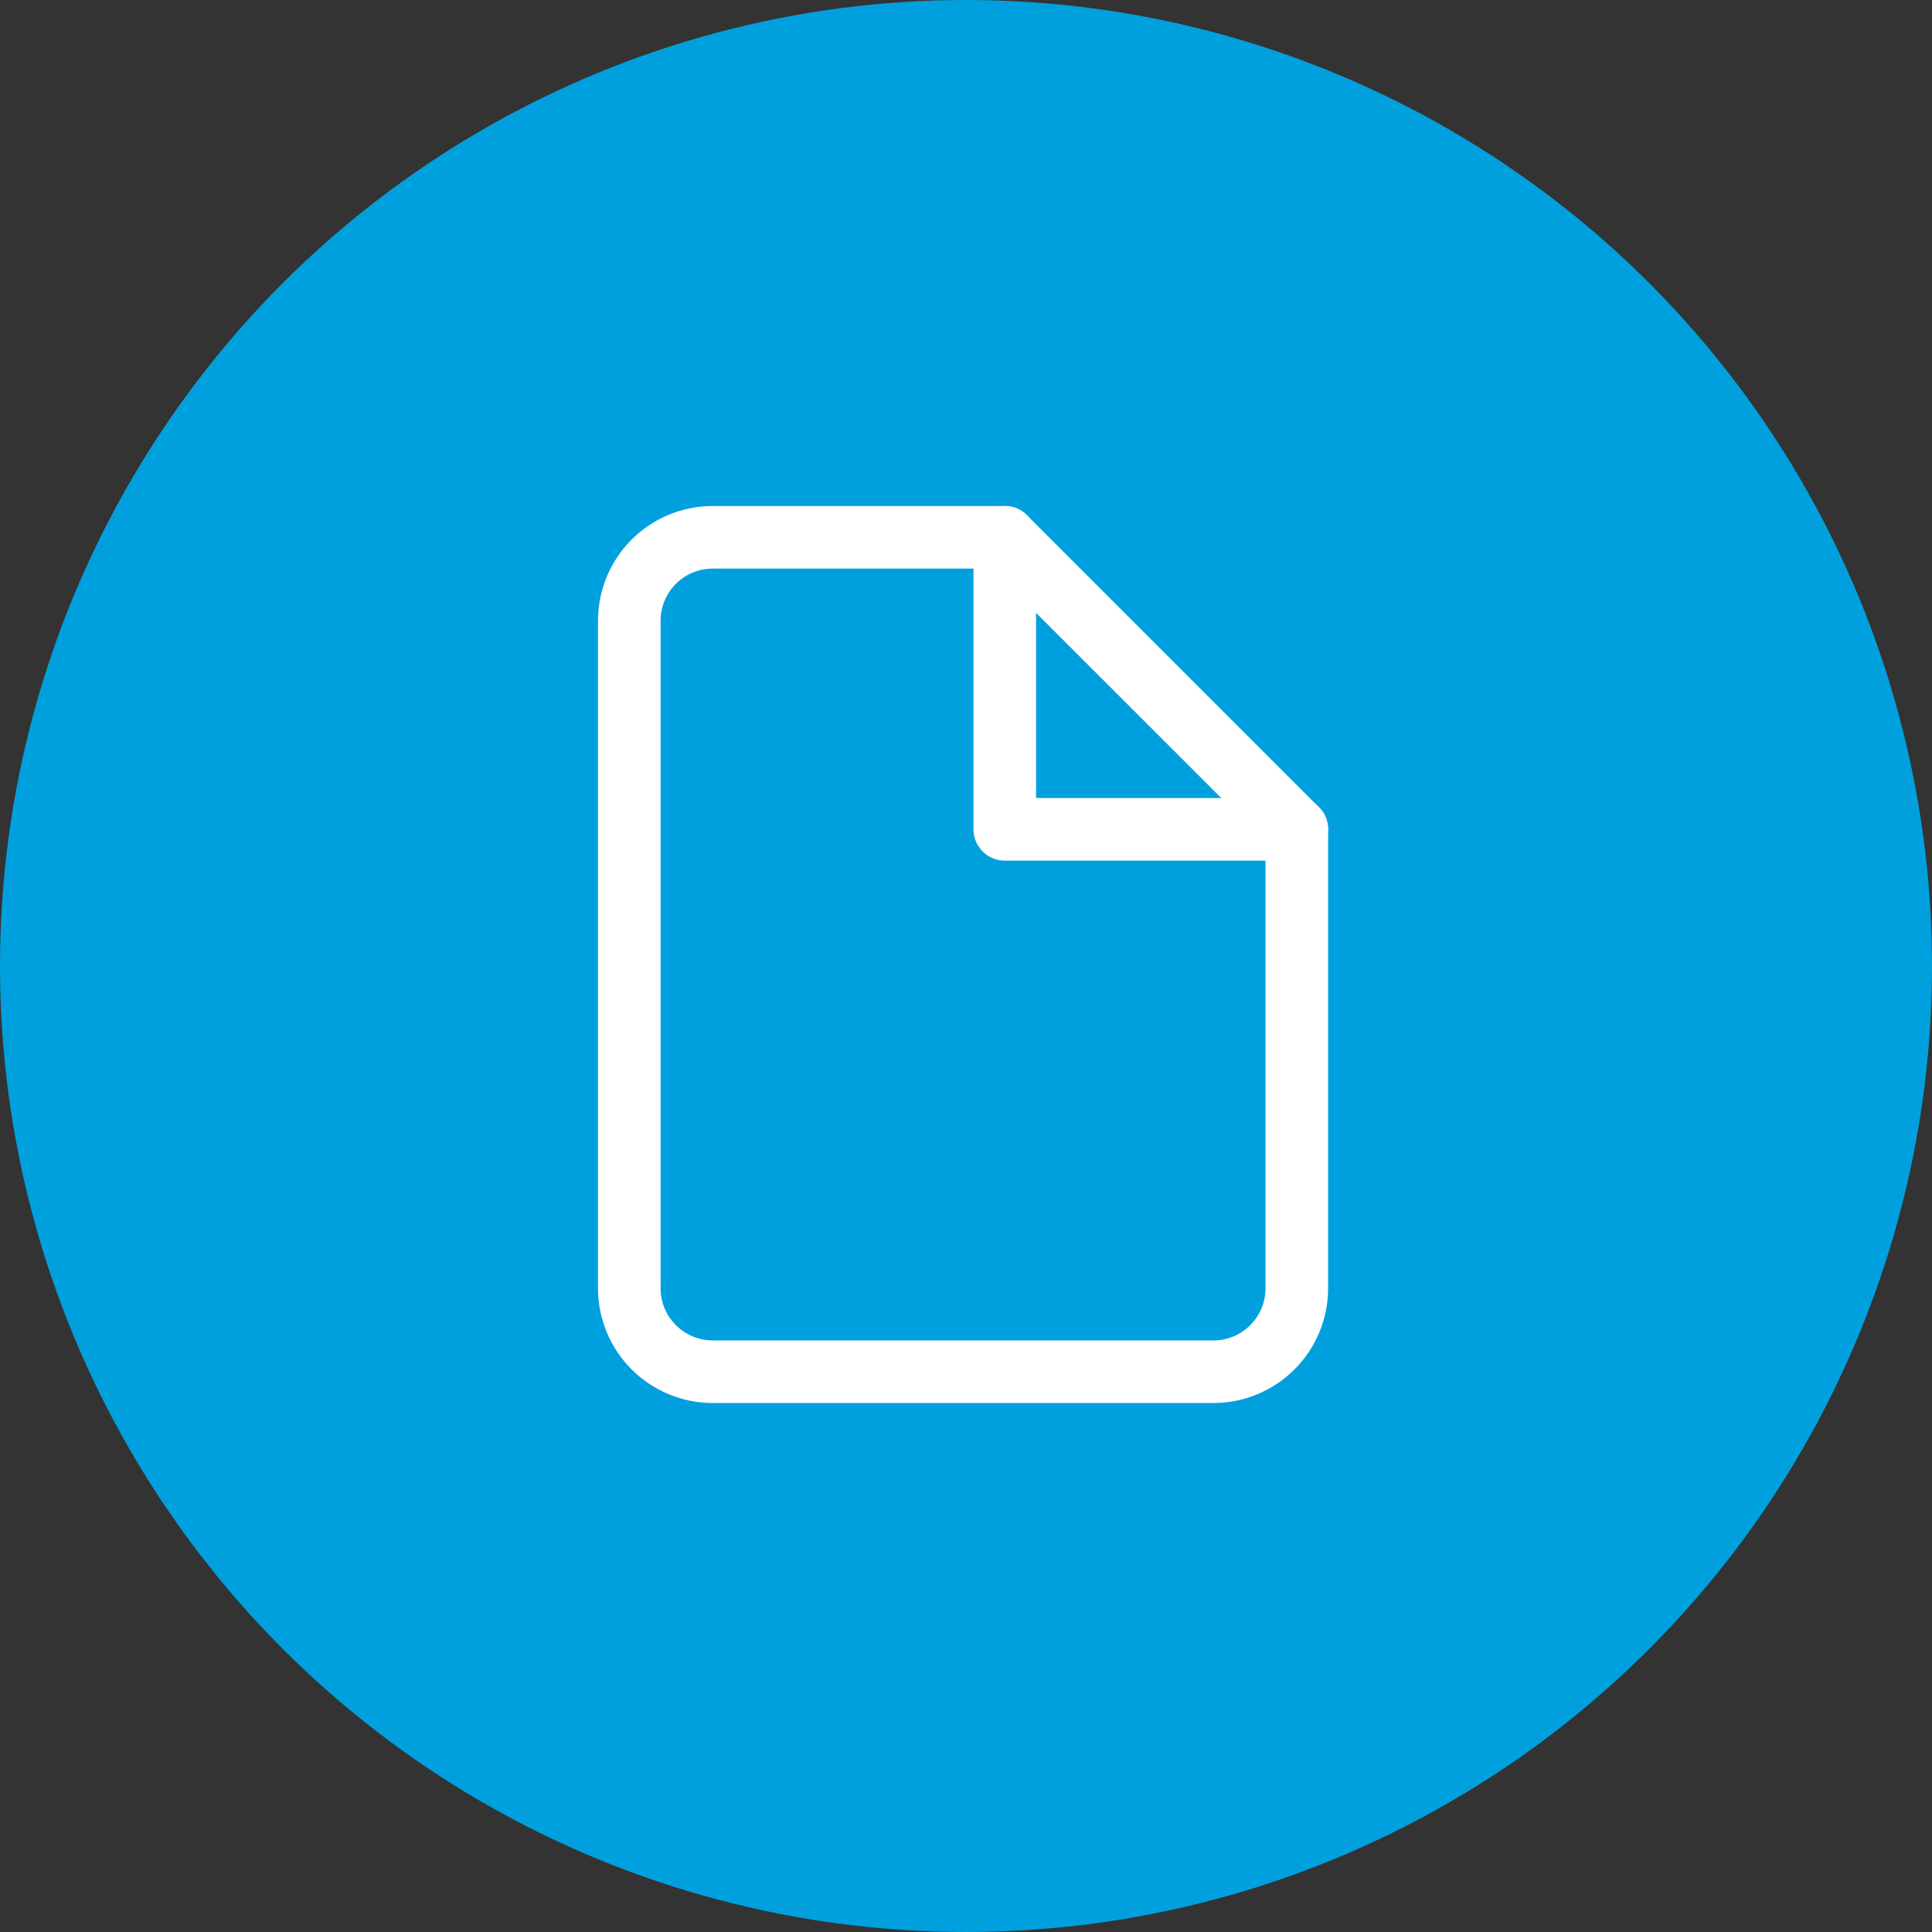
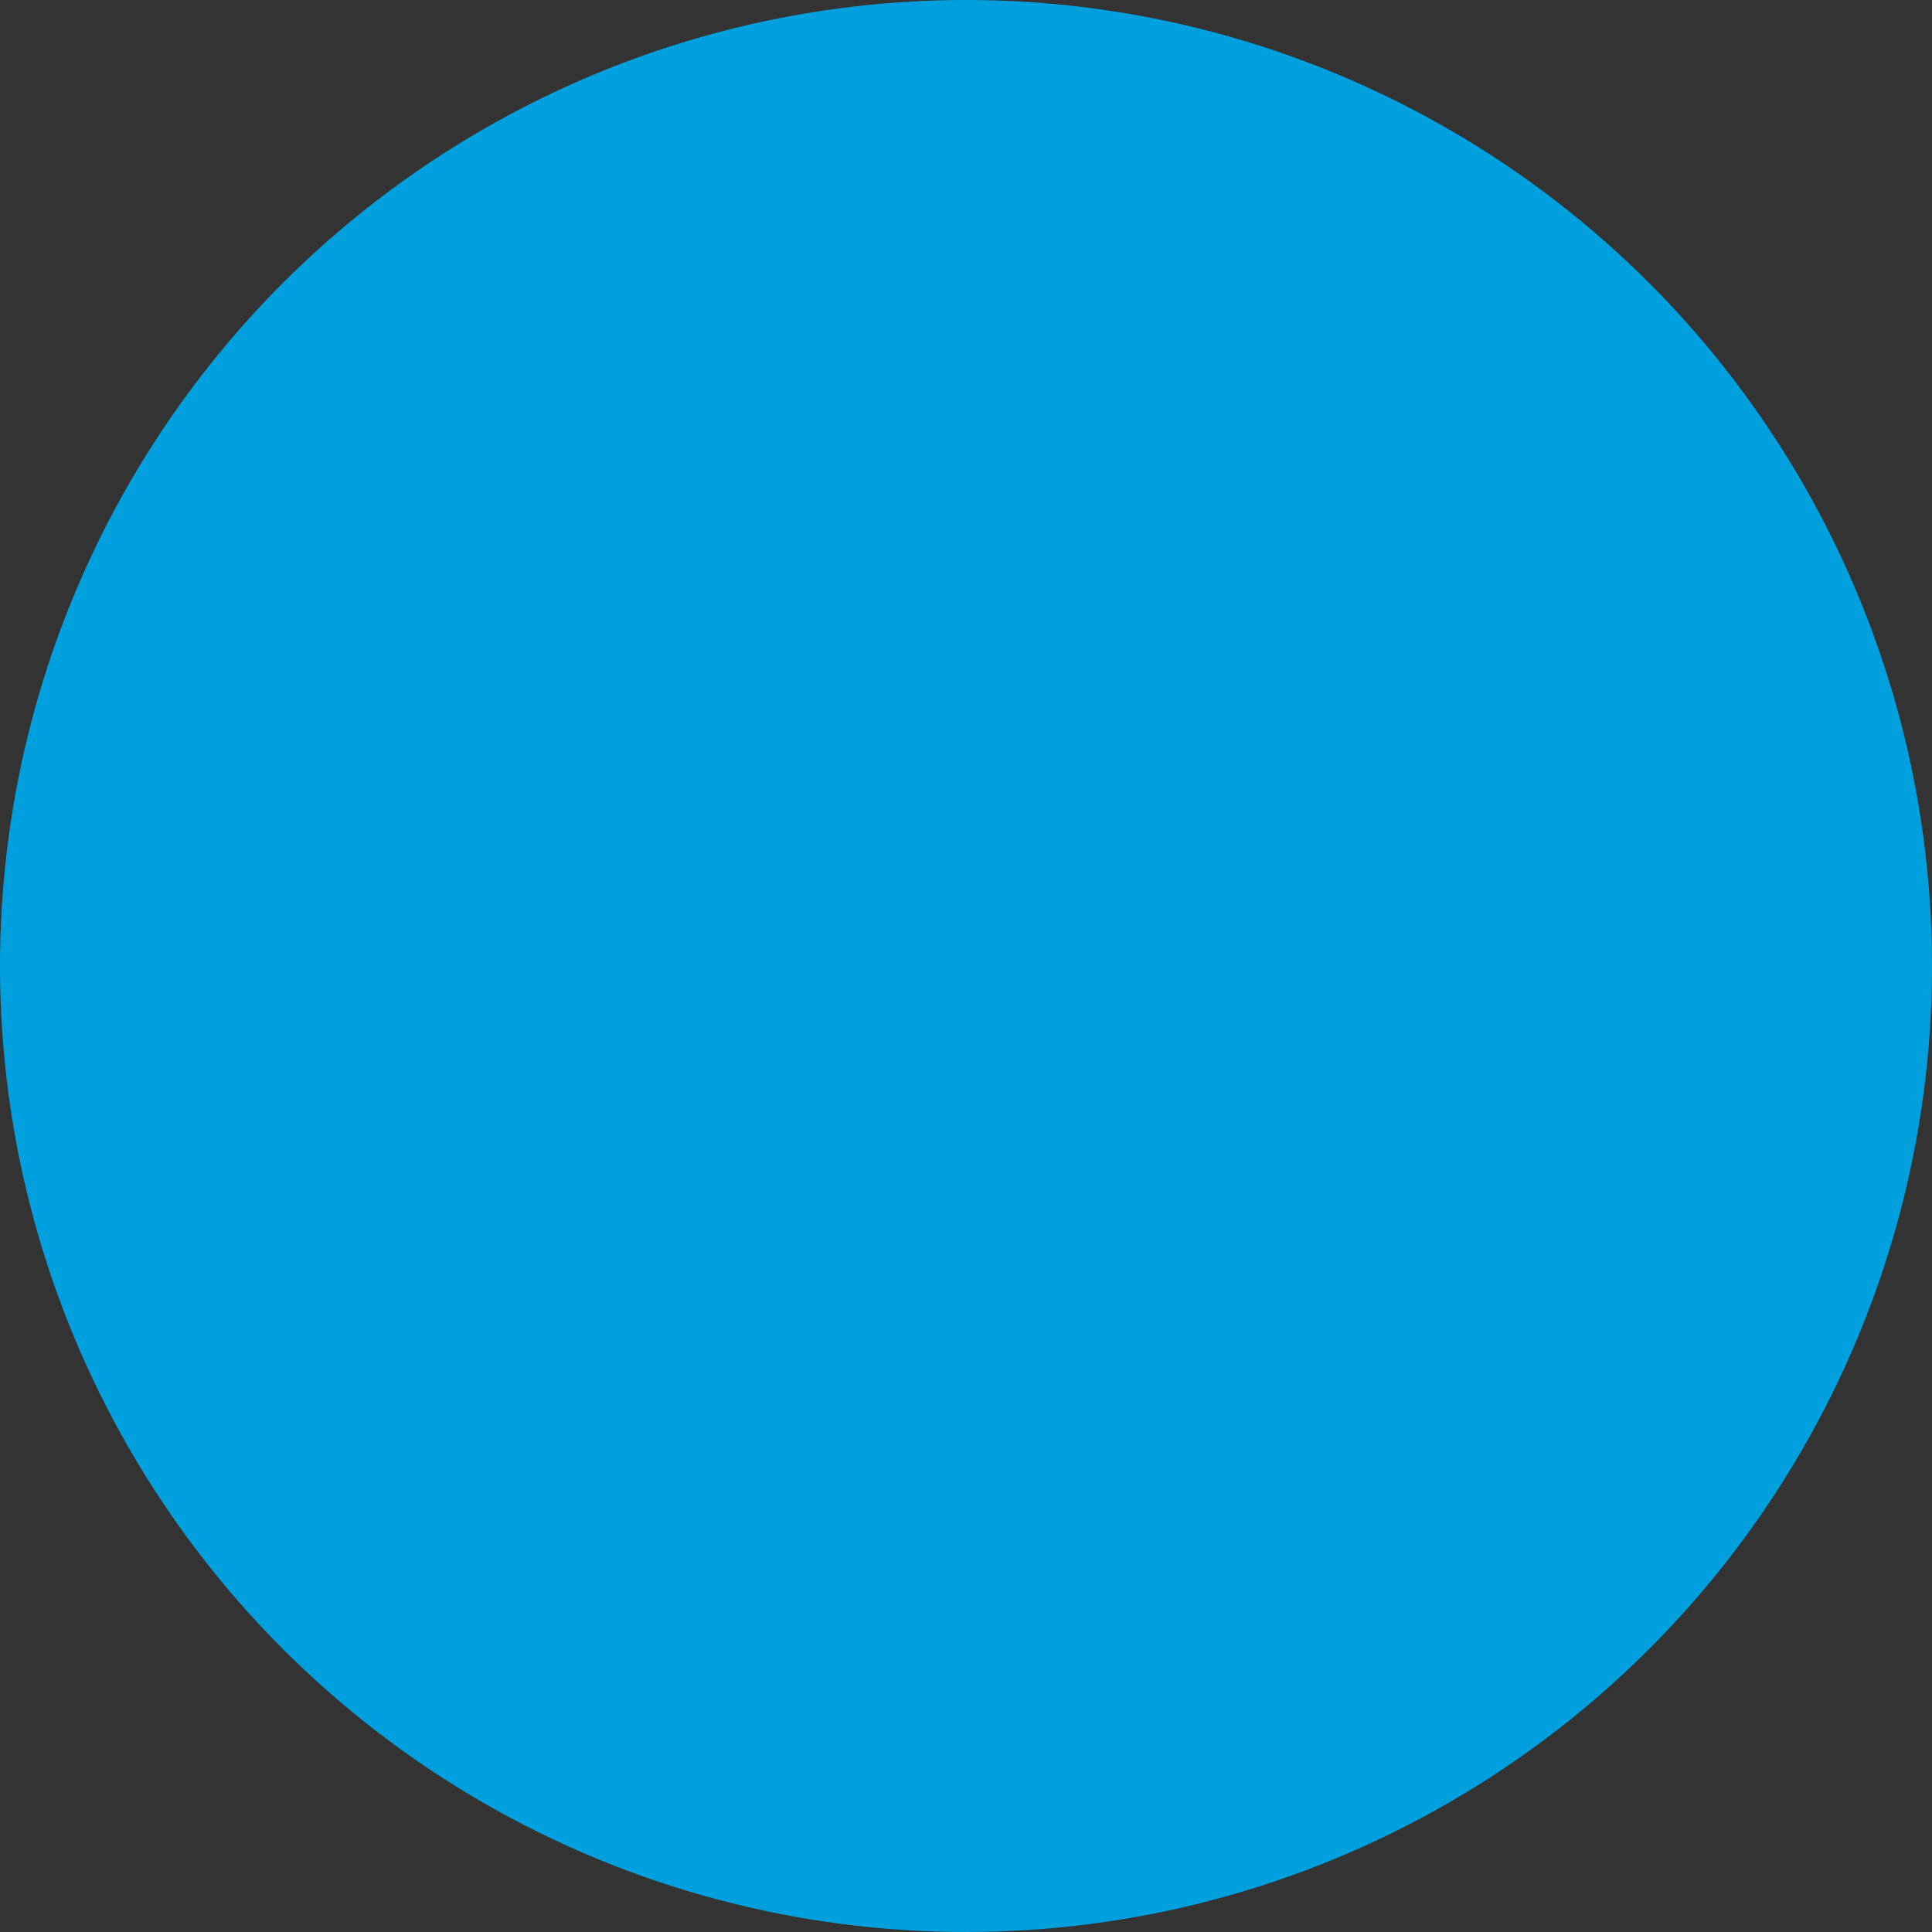
<svg xmlns="http://www.w3.org/2000/svg" width="56" height="56" viewBox="0 0 56 56" fill="none">
  <rect x="0" y="0" width="56" height="56" fill="#333333" stroke="none" />
  <circle cx="28" cy="28" r="28" fill="#00A0DE" />
  <g clip-path="url(#clip0_1142_4890)">
-     <path fill-rule="evenodd" clip-rule="evenodd" d="M18.307 15.641C18.931 15.017 19.777 14.667 20.659 14.667H29.124C29.365 14.667 29.595 14.762 29.765 14.932L38.23 23.397C38.401 23.567 38.496 23.798 38.496 24.039V37.341C38.496 38.223 38.146 39.069 37.522 39.693C36.898 40.316 36.053 40.667 35.171 40.667H20.659C19.777 40.667 18.931 40.316 18.307 39.693C17.684 39.069 17.333 38.223 17.333 37.341V17.992C17.333 17.11 17.684 16.264 18.307 15.641ZM20.659 16.481C20.258 16.481 19.873 16.64 19.59 16.923C19.307 17.207 19.147 17.591 19.147 17.992V37.341C19.147 37.742 19.307 38.127 19.59 38.41C19.873 38.693 20.258 38.853 20.659 38.853H35.171C35.572 38.853 35.956 38.693 36.239 38.41C36.523 38.127 36.682 37.742 36.682 37.341V24.414L28.748 16.481H20.659Z" fill="white" />
-     <path fill-rule="evenodd" clip-rule="evenodd" d="M29.124 14.667C29.625 14.667 30.031 15.073 30.031 15.574V23.132H37.589C38.09 23.132 38.496 23.538 38.496 24.039C38.496 24.54 38.09 24.946 37.589 24.946H29.124C28.623 24.946 28.217 24.54 28.217 24.039V15.574C28.217 15.073 28.623 14.667 29.124 14.667Z" fill="white" />
-   </g>
+     </g>
  <defs>
    <clipPath id="clip0_1142_4890">
-       <rect width="32" height="32" fill="white" transform="translate(12 12)" />
-     </clipPath>
+       </clipPath>
  </defs>
</svg>